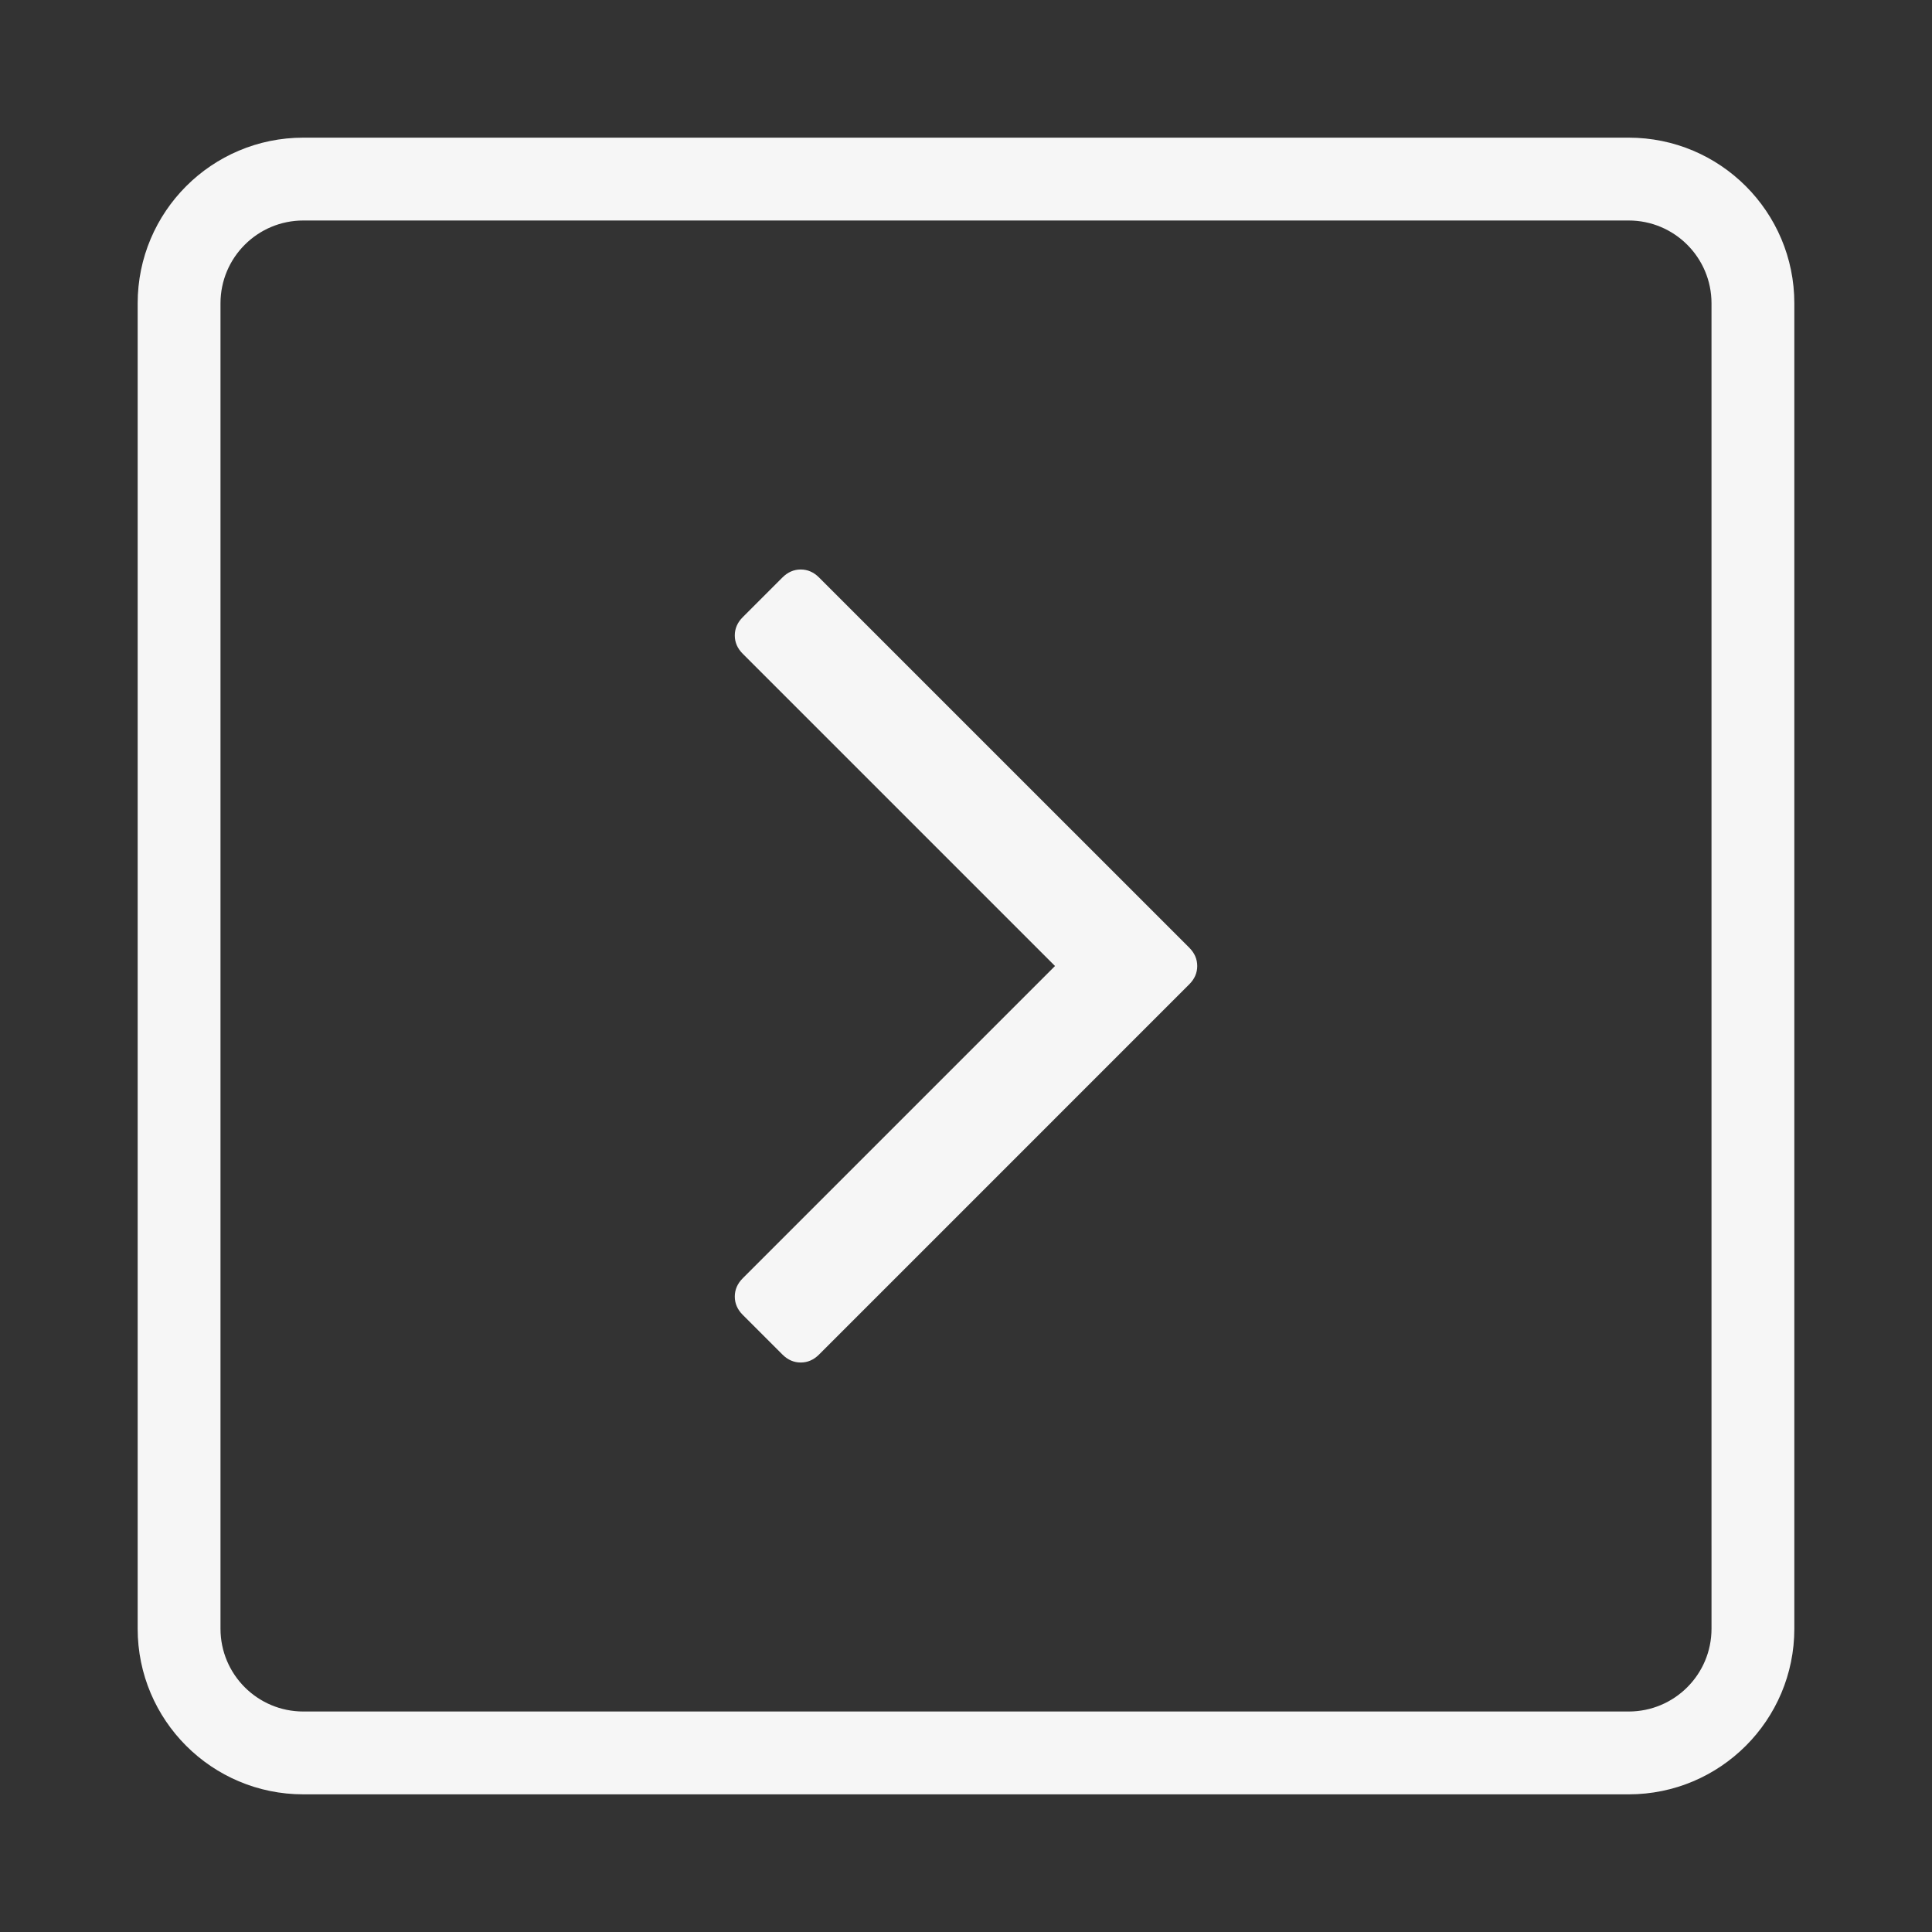
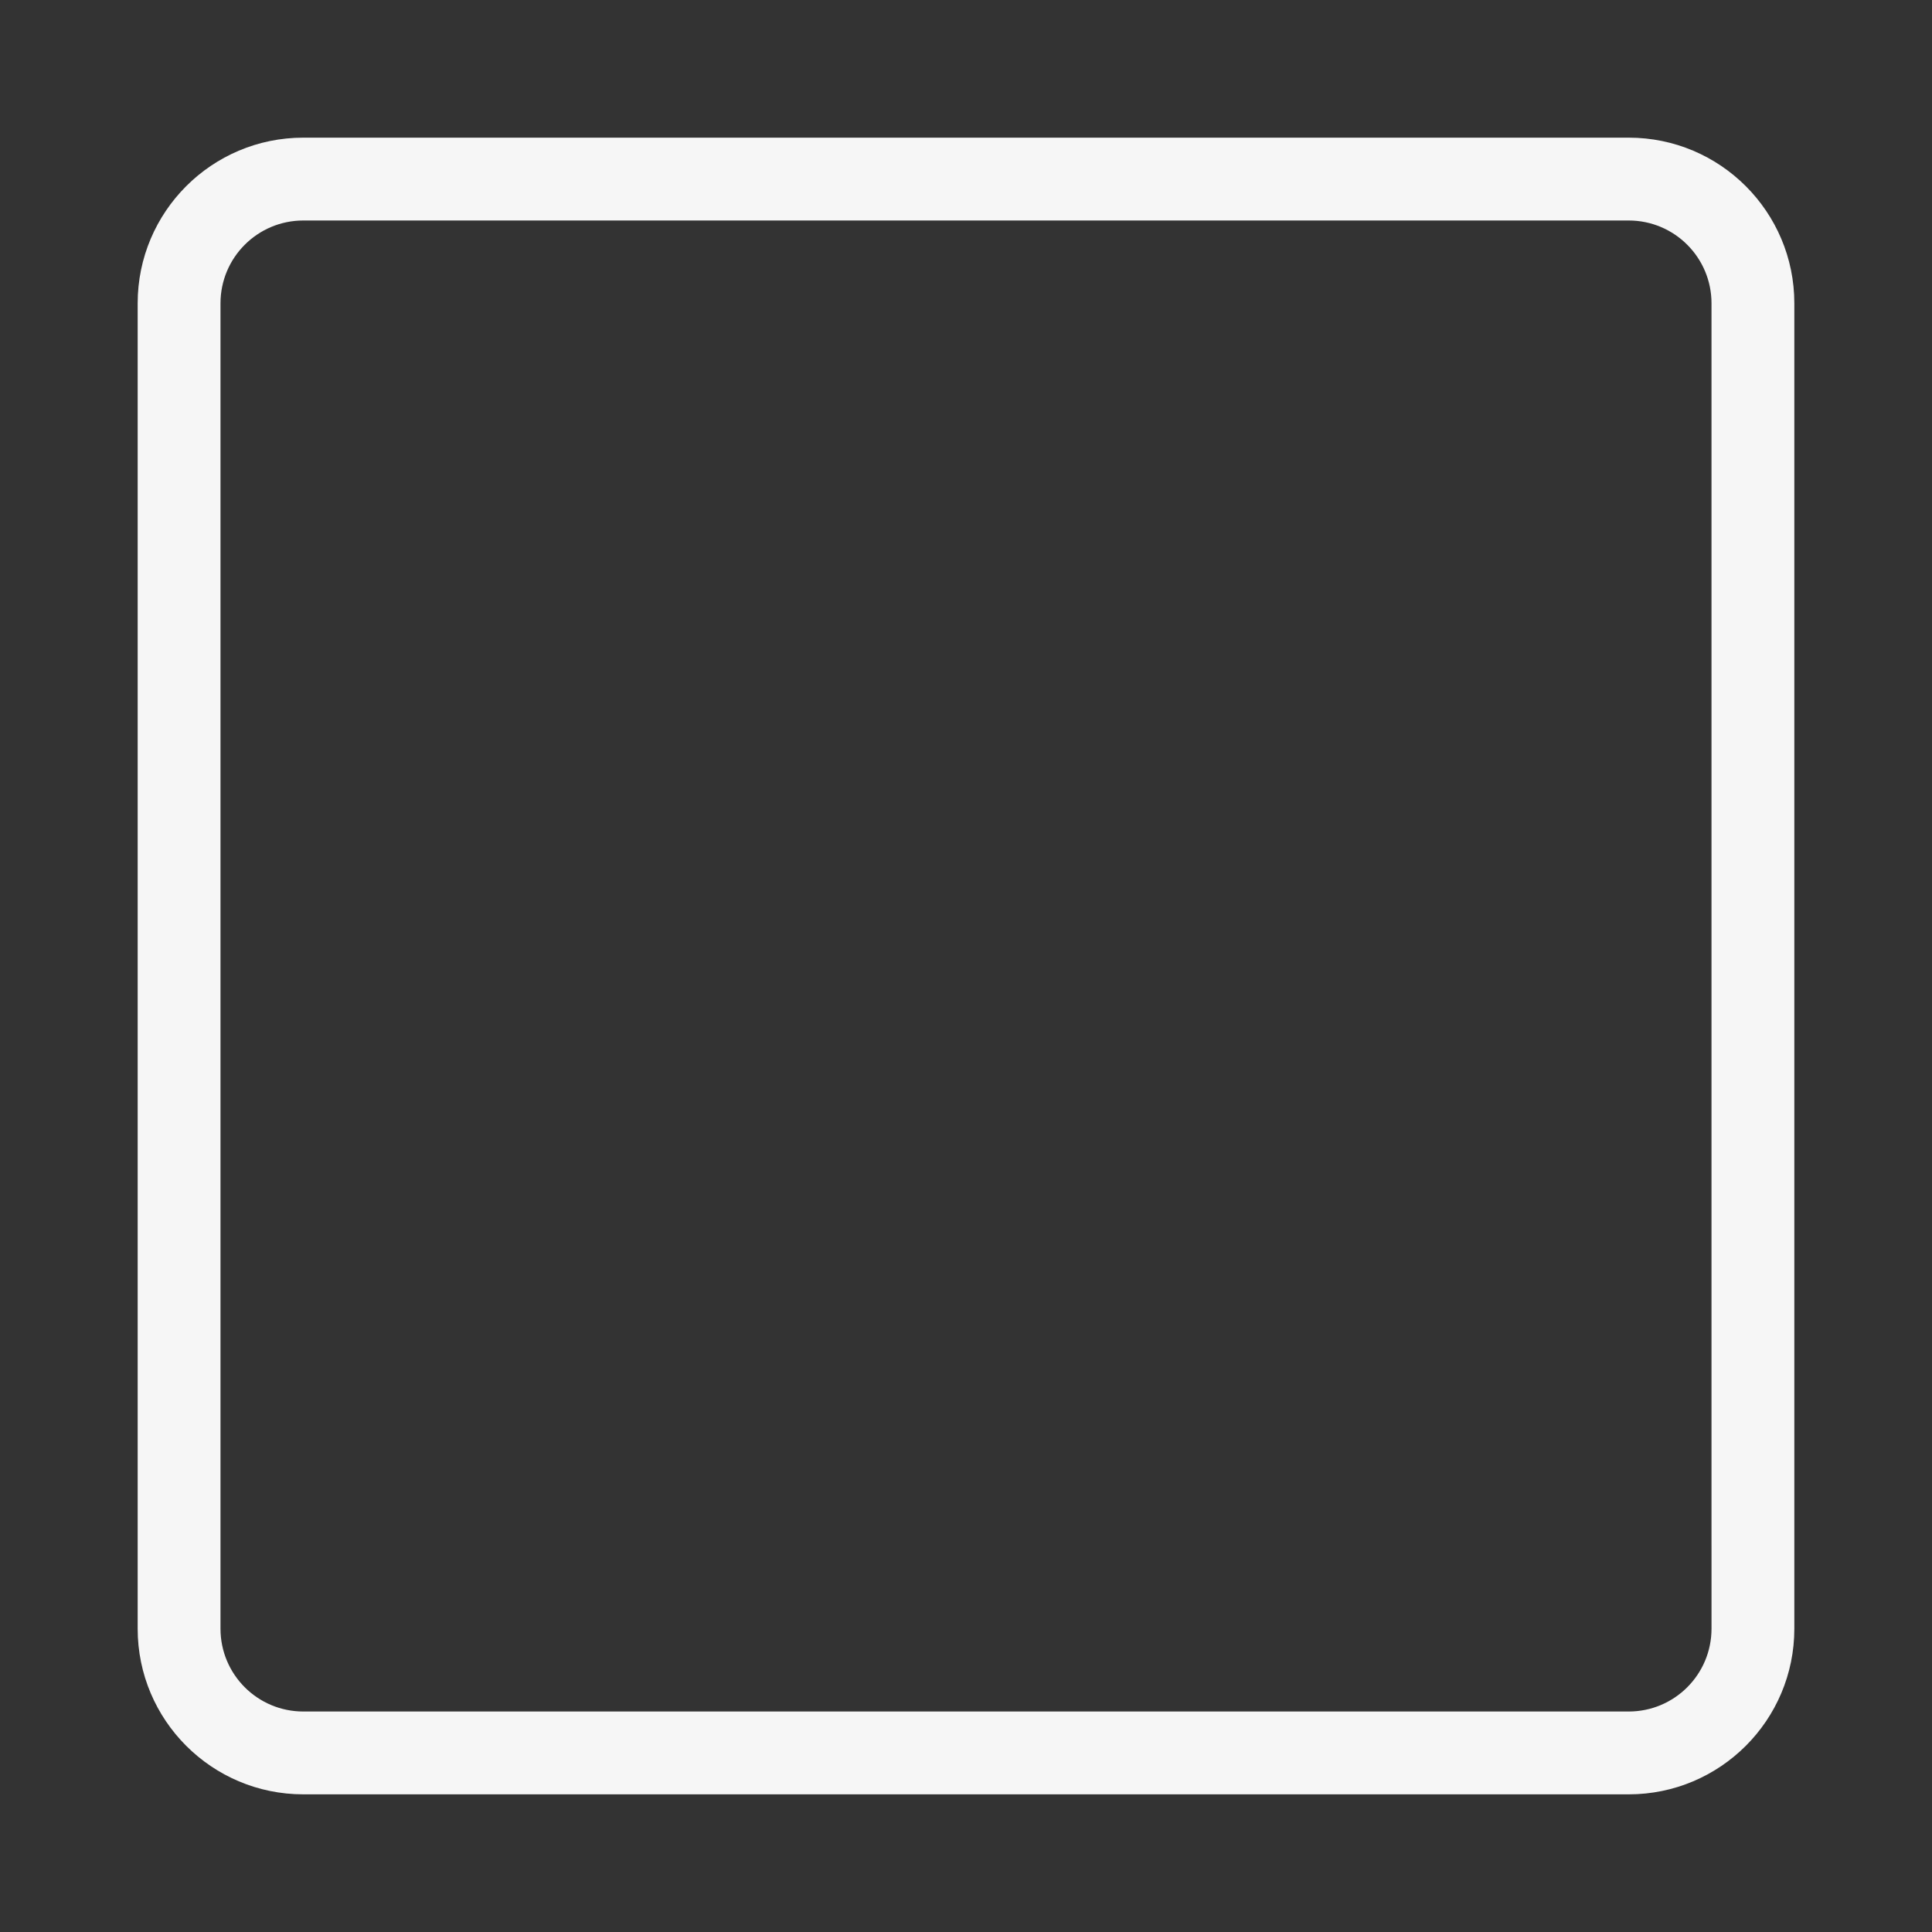
<svg xmlns="http://www.w3.org/2000/svg" version="1.1" id="Capa_1" x="0px" y="0px" width="400px" height="400px" viewBox="0 0 400 400" enable-background="new 0 0 400 400" xml:space="preserve">
  <rect x="0" y="0" width="400" height="400" fill="#333333" stroke="none" />
  <g>
    <path fill="#F6F6F6" d="M337.2,28.5H131.403H79.951H62.802c-18.944,0-34.3,15.359-34.3,34.302v274.399   c0,18.942,15.356,34.299,34.3,34.299H337.2c18.94,0,34.298-15.357,34.298-34.299v-17.15v-51.449v-205.8   C371.499,43.859,356.141,28.5,337.2,28.5z M354.35,320.051v17.15c0,9.475-7.675,17.149-17.149,17.149H62.802   c-9.477,0-17.151-7.675-17.151-17.149V62.802c0-9.476,7.675-17.15,17.151-17.15h17.149H337.2c9.475,0,17.149,7.674,17.149,17.15   V320.051L354.35,320.051z" />
    <g>
-       <path fill="#F6F6F6" d="M246.232,196.215l-76.664-76.66c-1.098-1.096-2.359-1.646-3.784-1.646c-1.426,0-2.688,0.55-3.784,1.646l-8.225,8.226    c-1.098,1.096-1.645,2.357-1.645,3.784c0,1.427,0.547,2.688,1.645,3.784l64.654,64.654l-64.654,64.654    c-1.098,1.097-1.645,2.357-1.645,3.783c0,1.427,0.547,2.689,1.645,3.786l8.226,8.223c1.097,1.096,2.357,1.645,3.783,1.645    c1.425,0,2.687-0.549,3.784-1.645l76.66-76.662c1.097-1.097,1.645-2.358,1.645-3.784    C247.872,198.577,247.328,197.314,246.232,196.215z" />
-     </g>
+       </g>
  </g>
</svg>